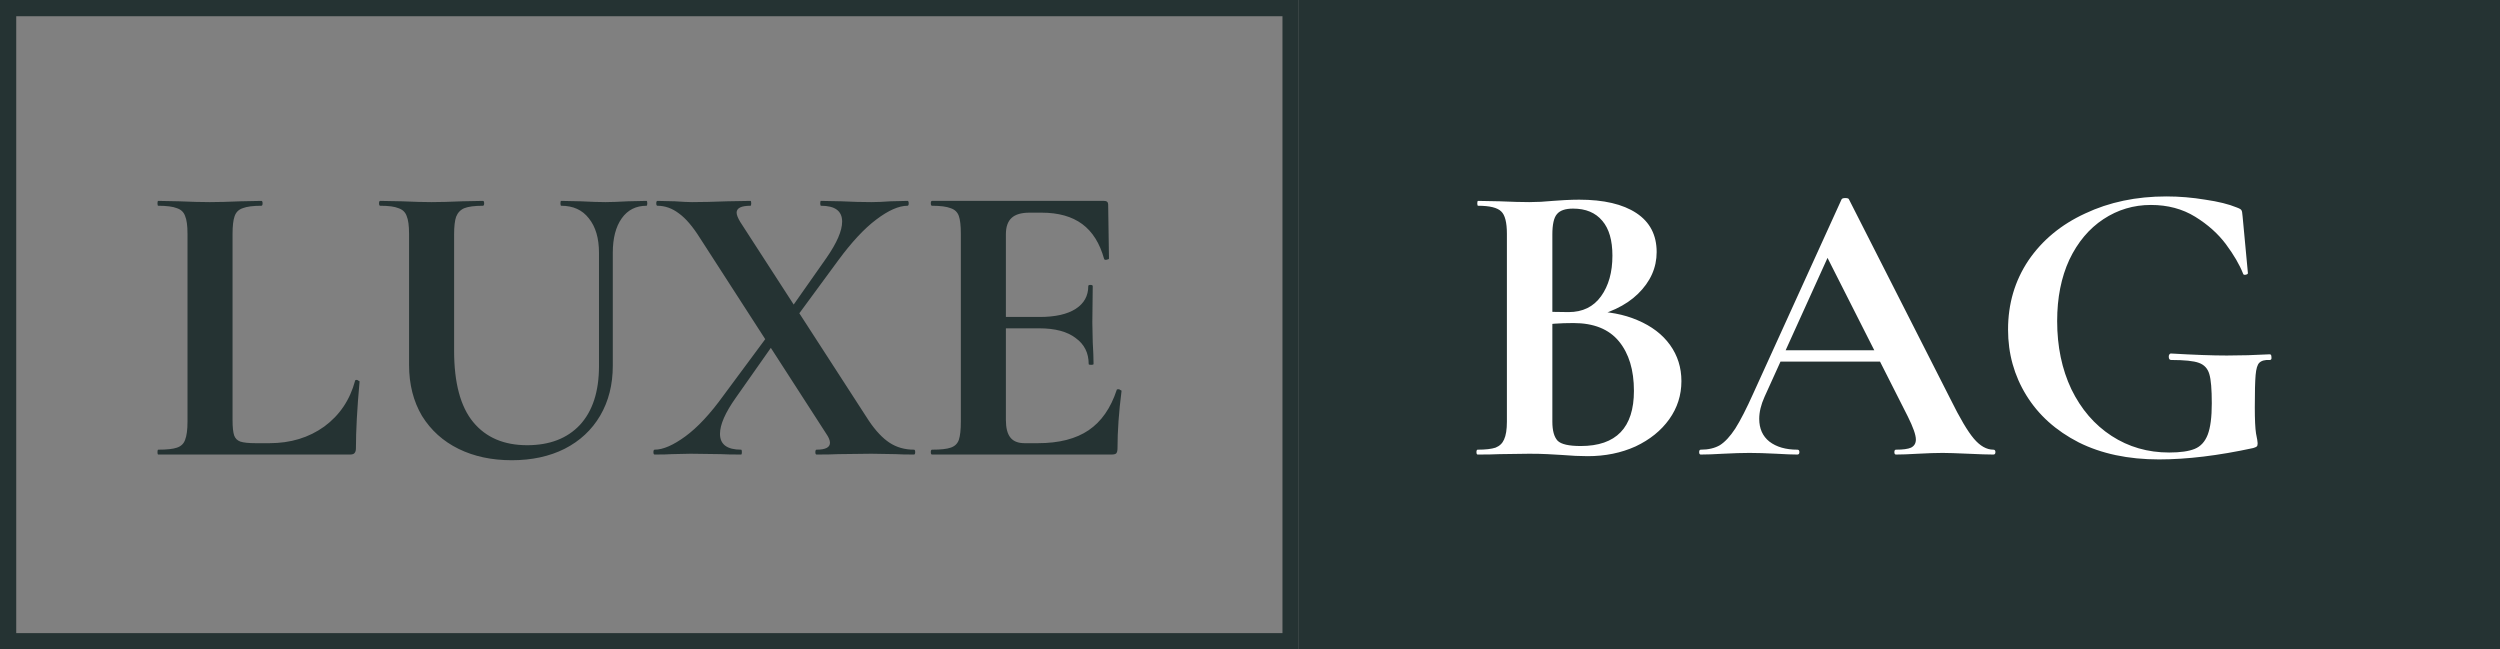
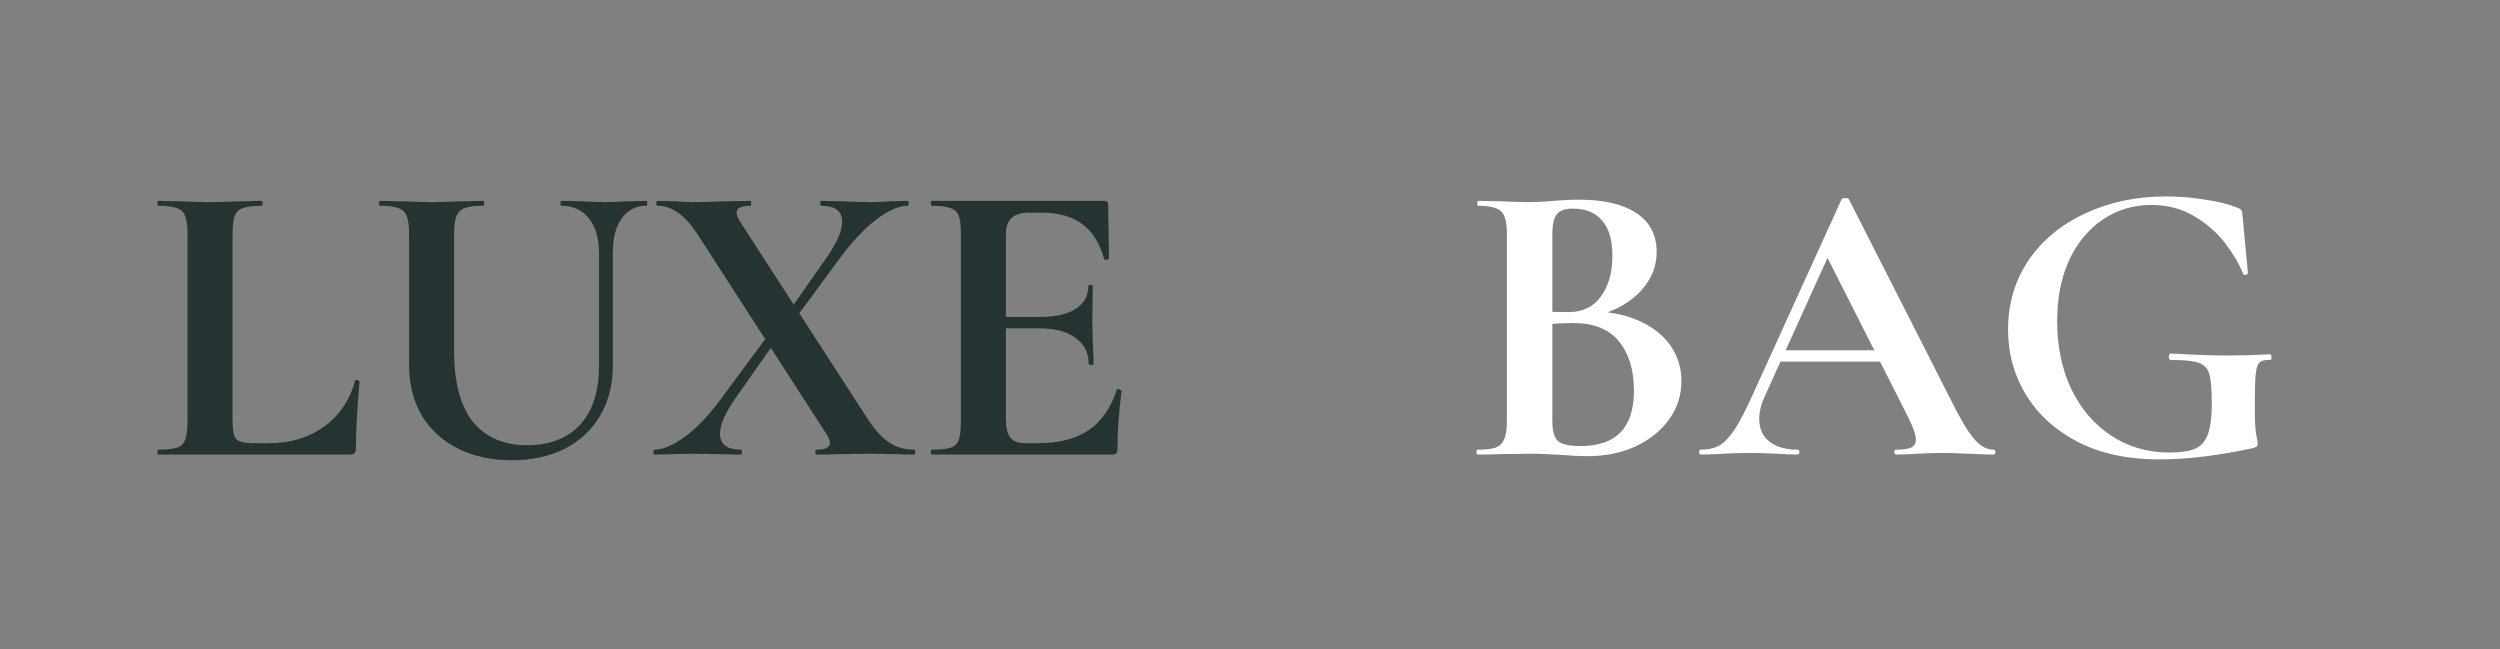
<svg xmlns="http://www.w3.org/2000/svg" width="154" height="40" viewBox="0 0 154 40" fill="none">
  <rect x="0" y="0" width="154" height="40" fill="#808080" stroke="none" />
-   <rect x="0.5" y="0.5" width="79" height="39" stroke="#253333" />
-   <rect x="80" width="74" height="40" fill="#253333" />
  <path d="M14.325 25.875C14.325 26.308 14.358 26.625 14.425 26.825C14.492 27.008 14.617 27.133 14.8 27.2C15 27.267 15.317 27.3 15.75 27.3H16.6C17.9 27.3 19.025 26.958 19.975 26.275C20.925 25.575 21.558 24.633 21.875 23.45C21.875 23.417 21.908 23.4 21.975 23.4C22.008 23.4 22.042 23.417 22.075 23.45C22.125 23.467 22.15 23.483 22.15 23.5C22 25.15 21.925 26.525 21.925 27.625C21.925 27.758 21.892 27.858 21.825 27.925C21.775 27.975 21.683 28 21.55 28H9.75C9.717 28 9.7 27.95 9.7 27.85C9.7 27.75 9.717 27.7 9.75 27.7C10.283 27.7 10.667 27.658 10.9 27.575C11.15 27.492 11.317 27.333 11.4 27.1C11.5 26.85 11.55 26.475 11.55 25.975V14.4C11.55 13.9 11.5 13.533 11.4 13.3C11.317 13.067 11.15 12.908 10.9 12.825C10.65 12.725 10.267 12.675 9.75 12.675C9.717 12.675 9.7 12.625 9.7 12.525C9.7 12.425 9.717 12.375 9.75 12.375L11.025 12.4C11.792 12.433 12.425 12.45 12.925 12.45C13.425 12.45 14.058 12.433 14.825 12.4L16.1 12.375C16.15 12.375 16.175 12.425 16.175 12.525C16.175 12.625 16.15 12.675 16.1 12.675C15.583 12.675 15.2 12.725 14.95 12.825C14.7 12.908 14.533 13.075 14.45 13.325C14.367 13.558 14.325 13.925 14.325 14.425V25.875ZM36.898 15.575C36.898 14.675 36.69 13.967 36.273 13.45C35.873 12.933 35.306 12.675 34.573 12.675C34.54 12.675 34.523 12.625 34.523 12.525C34.523 12.425 34.54 12.375 34.573 12.375L35.773 12.4C36.406 12.433 36.915 12.45 37.298 12.45C37.615 12.45 38.073 12.433 38.673 12.4L39.823 12.375C39.856 12.375 39.873 12.425 39.873 12.525C39.873 12.625 39.856 12.675 39.823 12.675C39.173 12.675 38.665 12.933 38.298 13.45C37.931 13.967 37.748 14.675 37.748 15.575V22.525C37.748 23.692 37.49 24.717 36.973 25.6C36.456 26.483 35.723 27.167 34.773 27.65C33.84 28.117 32.756 28.35 31.523 28.35C30.29 28.35 29.198 28.117 28.248 27.65C27.298 27.183 26.548 26.508 25.998 25.625C25.465 24.725 25.198 23.675 25.198 22.475V14.4C25.198 13.9 25.148 13.533 25.048 13.3C24.965 13.067 24.798 12.908 24.548 12.825C24.315 12.725 23.94 12.675 23.423 12.675C23.373 12.675 23.348 12.625 23.348 12.525C23.348 12.425 23.373 12.375 23.423 12.375L24.748 12.4C25.515 12.433 26.123 12.45 26.573 12.45C27.073 12.45 27.706 12.433 28.473 12.4L29.748 12.375C29.798 12.375 29.823 12.425 29.823 12.525C29.823 12.625 29.798 12.675 29.748 12.675C29.231 12.675 28.848 12.725 28.598 12.825C28.365 12.925 28.198 13.1 28.098 13.35C28.015 13.583 27.973 13.95 27.973 14.45V21.6C27.973 23.583 28.365 25.05 29.148 26C29.931 26.95 31.04 27.425 32.473 27.425C33.856 27.425 34.94 27.008 35.723 26.175C36.506 25.325 36.898 24.117 36.898 22.55V15.575ZM50.301 28C50.251 28 50.226 27.95 50.226 27.85C50.226 27.75 50.251 27.7 50.301 27.7C50.851 27.7 51.126 27.558 51.126 27.275C51.126 27.125 51.051 26.942 50.901 26.725L43.126 14.675C42.676 13.958 42.243 13.45 41.826 13.15C41.41 12.833 40.968 12.675 40.501 12.675C40.451 12.675 40.426 12.625 40.426 12.525C40.426 12.425 40.451 12.375 40.501 12.375L41.576 12.4C42.043 12.433 42.393 12.45 42.626 12.45C43.209 12.45 43.934 12.433 44.801 12.4L46.226 12.375C46.26 12.375 46.276 12.425 46.276 12.525C46.276 12.625 46.26 12.675 46.226 12.675C45.66 12.675 45.376 12.817 45.376 13.1C45.376 13.233 45.451 13.425 45.601 13.675L53.526 25.925C53.943 26.542 54.368 26.992 54.801 27.275C55.234 27.558 55.734 27.7 56.301 27.7C56.351 27.7 56.376 27.75 56.376 27.85C56.376 27.95 56.351 28 56.301 28C55.818 28 55.443 27.992 55.176 27.975L53.676 27.95L51.626 27.975C51.309 27.992 50.868 28 50.301 28ZM40.326 28C40.276 28 40.251 27.95 40.251 27.85C40.251 27.75 40.276 27.7 40.326 27.7C40.843 27.7 41.476 27.425 42.226 26.875C42.976 26.325 43.76 25.483 44.576 24.35L47.651 20.2L48.101 20.55L45.326 24.5C44.676 25.417 44.351 26.158 44.351 26.725C44.351 27.375 44.785 27.7 45.651 27.7C45.684 27.7 45.701 27.75 45.701 27.85C45.701 27.95 45.684 28 45.651 28C45.101 28 44.684 27.992 44.401 27.975L42.551 27.95L41.376 27.975C41.16 27.992 40.809 28 40.326 28ZM48.126 19.85L50.901 15.9C51.551 14.967 51.876 14.217 51.876 13.65C51.876 13 51.443 12.675 50.576 12.675C50.543 12.675 50.526 12.625 50.526 12.525C50.526 12.425 50.543 12.375 50.576 12.375L51.826 12.4C52.493 12.433 53.109 12.45 53.676 12.45C54.026 12.45 54.418 12.433 54.851 12.4L55.901 12.375C55.951 12.375 55.976 12.425 55.976 12.525C55.976 12.625 55.951 12.675 55.901 12.675C55.368 12.675 54.726 12.958 53.976 13.525C53.243 14.075 52.459 14.917 51.626 16.05L48.576 20.2L48.126 19.85ZM57.413 28C57.363 28 57.338 27.95 57.338 27.85C57.338 27.75 57.363 27.7 57.413 27.7C57.946 27.7 58.329 27.658 58.563 27.575C58.813 27.492 58.979 27.333 59.063 27.1C59.146 26.85 59.188 26.475 59.188 25.975V14.4C59.188 13.9 59.146 13.533 59.063 13.3C58.979 13.067 58.813 12.908 58.563 12.825C58.313 12.725 57.929 12.675 57.413 12.675C57.363 12.675 57.338 12.625 57.338 12.525C57.338 12.425 57.363 12.375 57.413 12.375H68.013C68.179 12.375 68.263 12.45 68.263 12.6L68.313 15.925C68.313 15.958 68.263 15.983 68.163 16C68.079 16.017 68.029 16 68.013 15.95C67.746 14.983 67.296 14.267 66.663 13.8C66.029 13.333 65.196 13.1 64.163 13.1H63.413C62.913 13.1 62.546 13.208 62.313 13.425C62.079 13.642 61.963 13.975 61.963 14.425V25.875C61.963 26.358 62.054 26.717 62.238 26.95C62.421 27.183 62.713 27.3 63.113 27.3H63.938C65.238 27.3 66.279 27.033 67.063 26.5C67.846 25.967 68.421 25.142 68.788 24.025C68.788 23.992 68.821 23.975 68.888 23.975C68.938 23.975 68.979 23.992 69.013 24.025C69.063 24.042 69.088 24.058 69.088 24.075C68.921 25.375 68.838 26.558 68.838 27.625C68.838 27.758 68.813 27.858 68.763 27.925C68.713 27.975 68.613 28 68.463 28H57.413ZM67.063 22.425C67.063 21.742 66.796 21.208 66.263 20.825C65.746 20.425 64.996 20.225 64.013 20.225H60.638V19.525H64.038C65.004 19.525 65.746 19.358 66.263 19.025C66.779 18.692 67.038 18.225 67.038 17.625C67.038 17.575 67.079 17.55 67.163 17.55C67.263 17.55 67.313 17.575 67.313 17.625L67.288 19.875L67.313 21.075C67.346 21.642 67.363 22.092 67.363 22.425C67.363 22.458 67.313 22.475 67.213 22.475C67.113 22.475 67.063 22.458 67.063 22.425Z" fill="#253333" />
  <path d="M97.925 19.175C99.042 19.175 100.025 19.358 100.875 19.725C101.742 20.092 102.408 20.6 102.875 21.25C103.342 21.9 103.575 22.642 103.575 23.475C103.575 24.342 103.325 25.125 102.825 25.825C102.325 26.525 101.633 27.083 100.75 27.5C99.867 27.9 98.883 28.1 97.8 28.1C97.333 28.1 96.8 28.075 96.2 28.025C95.967 28.008 95.675 27.992 95.325 27.975C94.992 27.958 94.617 27.95 94.2 27.95L92.375 27.975C92.042 27.992 91.592 28 91.025 28C90.975 28 90.95 27.95 90.95 27.85C90.95 27.75 90.975 27.7 91.025 27.7C91.508 27.7 91.875 27.658 92.125 27.575C92.375 27.475 92.55 27.308 92.65 27.075C92.767 26.825 92.825 26.458 92.825 25.975V14.4C92.825 13.7 92.708 13.242 92.475 13.025C92.242 12.792 91.767 12.675 91.05 12.675C91.017 12.675 91 12.625 91 12.525C91 12.425 91.017 12.375 91.05 12.375L92.375 12.4C93.142 12.433 93.75 12.45 94.2 12.45C94.667 12.45 95.15 12.425 95.65 12.375C95.817 12.358 96.067 12.342 96.4 12.325C96.733 12.308 97.025 12.3 97.275 12.3C98.792 12.3 99.967 12.575 100.8 13.125C101.633 13.675 102.05 14.475 102.05 15.525C102.05 16.492 101.667 17.35 100.9 18.1C100.15 18.833 99.067 19.342 97.65 19.625L97.925 19.175ZM96.9 12.85C96.417 12.85 96.083 12.967 95.9 13.2C95.717 13.417 95.625 13.833 95.625 14.45V19.35L94.7 19.175C95.433 19.208 96.075 19.225 96.625 19.225C97.492 19.225 98.158 18.9 98.625 18.25C99.092 17.6 99.325 16.767 99.325 15.75C99.325 14.8 99.117 14.083 98.7 13.6C98.283 13.1 97.683 12.85 96.9 12.85ZM97.375 27.475C99.558 27.475 100.65 26.342 100.65 24.075C100.65 22.792 100.342 21.775 99.725 21.025C99.108 20.275 98.175 19.9 96.925 19.9C96.108 19.9 95.4 19.95 94.8 20.05L95.625 19.75V25.975C95.625 26.525 95.733 26.917 95.95 27.15C96.167 27.367 96.642 27.475 97.375 27.475ZM109.518 21.575H116.718L116.893 22.275H109.143L109.518 21.575ZM122.793 27.7C122.876 27.7 122.918 27.75 122.918 27.85C122.918 27.95 122.876 28 122.793 28C122.46 28 121.943 27.983 121.243 27.95C120.51 27.917 119.985 27.9 119.668 27.9C119.251 27.9 118.743 27.917 118.143 27.95C117.576 27.983 117.126 28 116.793 28C116.726 28 116.693 27.95 116.693 27.85C116.693 27.75 116.726 27.7 116.793 27.7C117.226 27.7 117.535 27.658 117.718 27.575C117.918 27.475 118.018 27.308 118.018 27.075C118.018 26.792 117.851 26.317 117.518 25.65L112.443 15.625L113.668 13.475L108.693 24.45C108.476 24.933 108.368 25.383 108.368 25.8C108.368 26.4 108.576 26.867 108.993 27.2C109.426 27.533 110.001 27.7 110.718 27.7C110.801 27.7 110.843 27.75 110.843 27.85C110.843 27.95 110.801 28 110.718 28C110.418 28 109.985 27.983 109.418 27.95C108.785 27.917 108.235 27.9 107.768 27.9C107.318 27.9 106.776 27.917 106.143 27.95C105.576 27.983 105.118 28 104.768 28C104.701 28 104.668 27.95 104.668 27.85C104.668 27.75 104.701 27.7 104.768 27.7C105.235 27.7 105.626 27.608 105.943 27.425C106.26 27.225 106.576 26.883 106.893 26.4C107.21 25.9 107.585 25.167 108.018 24.2L113.443 12.275C113.476 12.225 113.551 12.2 113.668 12.2C113.801 12.2 113.876 12.225 113.893 12.275L120.143 24.575C120.726 25.758 121.21 26.575 121.593 27.025C121.976 27.475 122.376 27.7 122.793 27.7ZM132.996 28.3C131.096 28.3 129.446 27.95 128.046 27.25C126.646 26.533 125.571 25.567 124.821 24.35C124.071 23.133 123.696 21.783 123.696 20.3C123.696 18.717 124.112 17.3 124.946 16.05C125.796 14.8 126.962 13.833 128.446 13.15C129.929 12.45 131.596 12.1 133.446 12.1C134.246 12.1 135.046 12.167 135.846 12.3C136.646 12.417 137.287 12.575 137.771 12.775C137.954 12.842 138.054 12.9 138.071 12.95C138.104 12.983 138.129 13.117 138.146 13.35L138.471 16.825C138.471 16.875 138.421 16.908 138.321 16.925C138.237 16.942 138.187 16.917 138.171 16.85C137.954 16.3 137.604 15.7 137.121 15.05C136.637 14.4 136.004 13.833 135.221 13.35C134.437 12.867 133.529 12.625 132.496 12.625C131.429 12.625 130.454 12.917 129.571 13.5C128.687 14.083 127.987 14.917 127.471 16C126.971 17.083 126.721 18.342 126.721 19.775C126.721 21.342 127.012 22.742 127.596 23.975C128.196 25.208 129.021 26.167 130.071 26.85C131.121 27.533 132.304 27.875 133.621 27.875C134.304 27.875 134.829 27.8 135.196 27.65C135.562 27.5 135.829 27.208 135.996 26.775C136.162 26.342 136.246 25.7 136.246 24.85C136.246 23.983 136.196 23.383 136.096 23.05C135.996 22.7 135.779 22.467 135.446 22.35C135.129 22.233 134.562 22.175 133.746 22.175C133.646 22.175 133.596 22.108 133.596 21.975C133.596 21.925 133.604 21.883 133.621 21.85C133.654 21.8 133.687 21.775 133.721 21.775C135.137 21.858 136.287 21.9 137.171 21.9C138.021 21.9 138.904 21.875 139.821 21.825C139.887 21.825 139.921 21.883 139.921 22C139.937 22.117 139.904 22.175 139.821 22.175C139.521 22.158 139.304 22.217 139.171 22.35C139.054 22.467 138.979 22.717 138.946 23.1C138.912 23.483 138.896 24.15 138.896 25.1C138.896 25.85 138.921 26.383 138.971 26.7C139.037 27.017 139.071 27.217 139.071 27.3C139.071 27.4 139.054 27.467 139.021 27.5C138.987 27.533 138.912 27.567 138.796 27.6C136.646 28.067 134.712 28.3 132.996 28.3Z" fill="white" />
</svg>